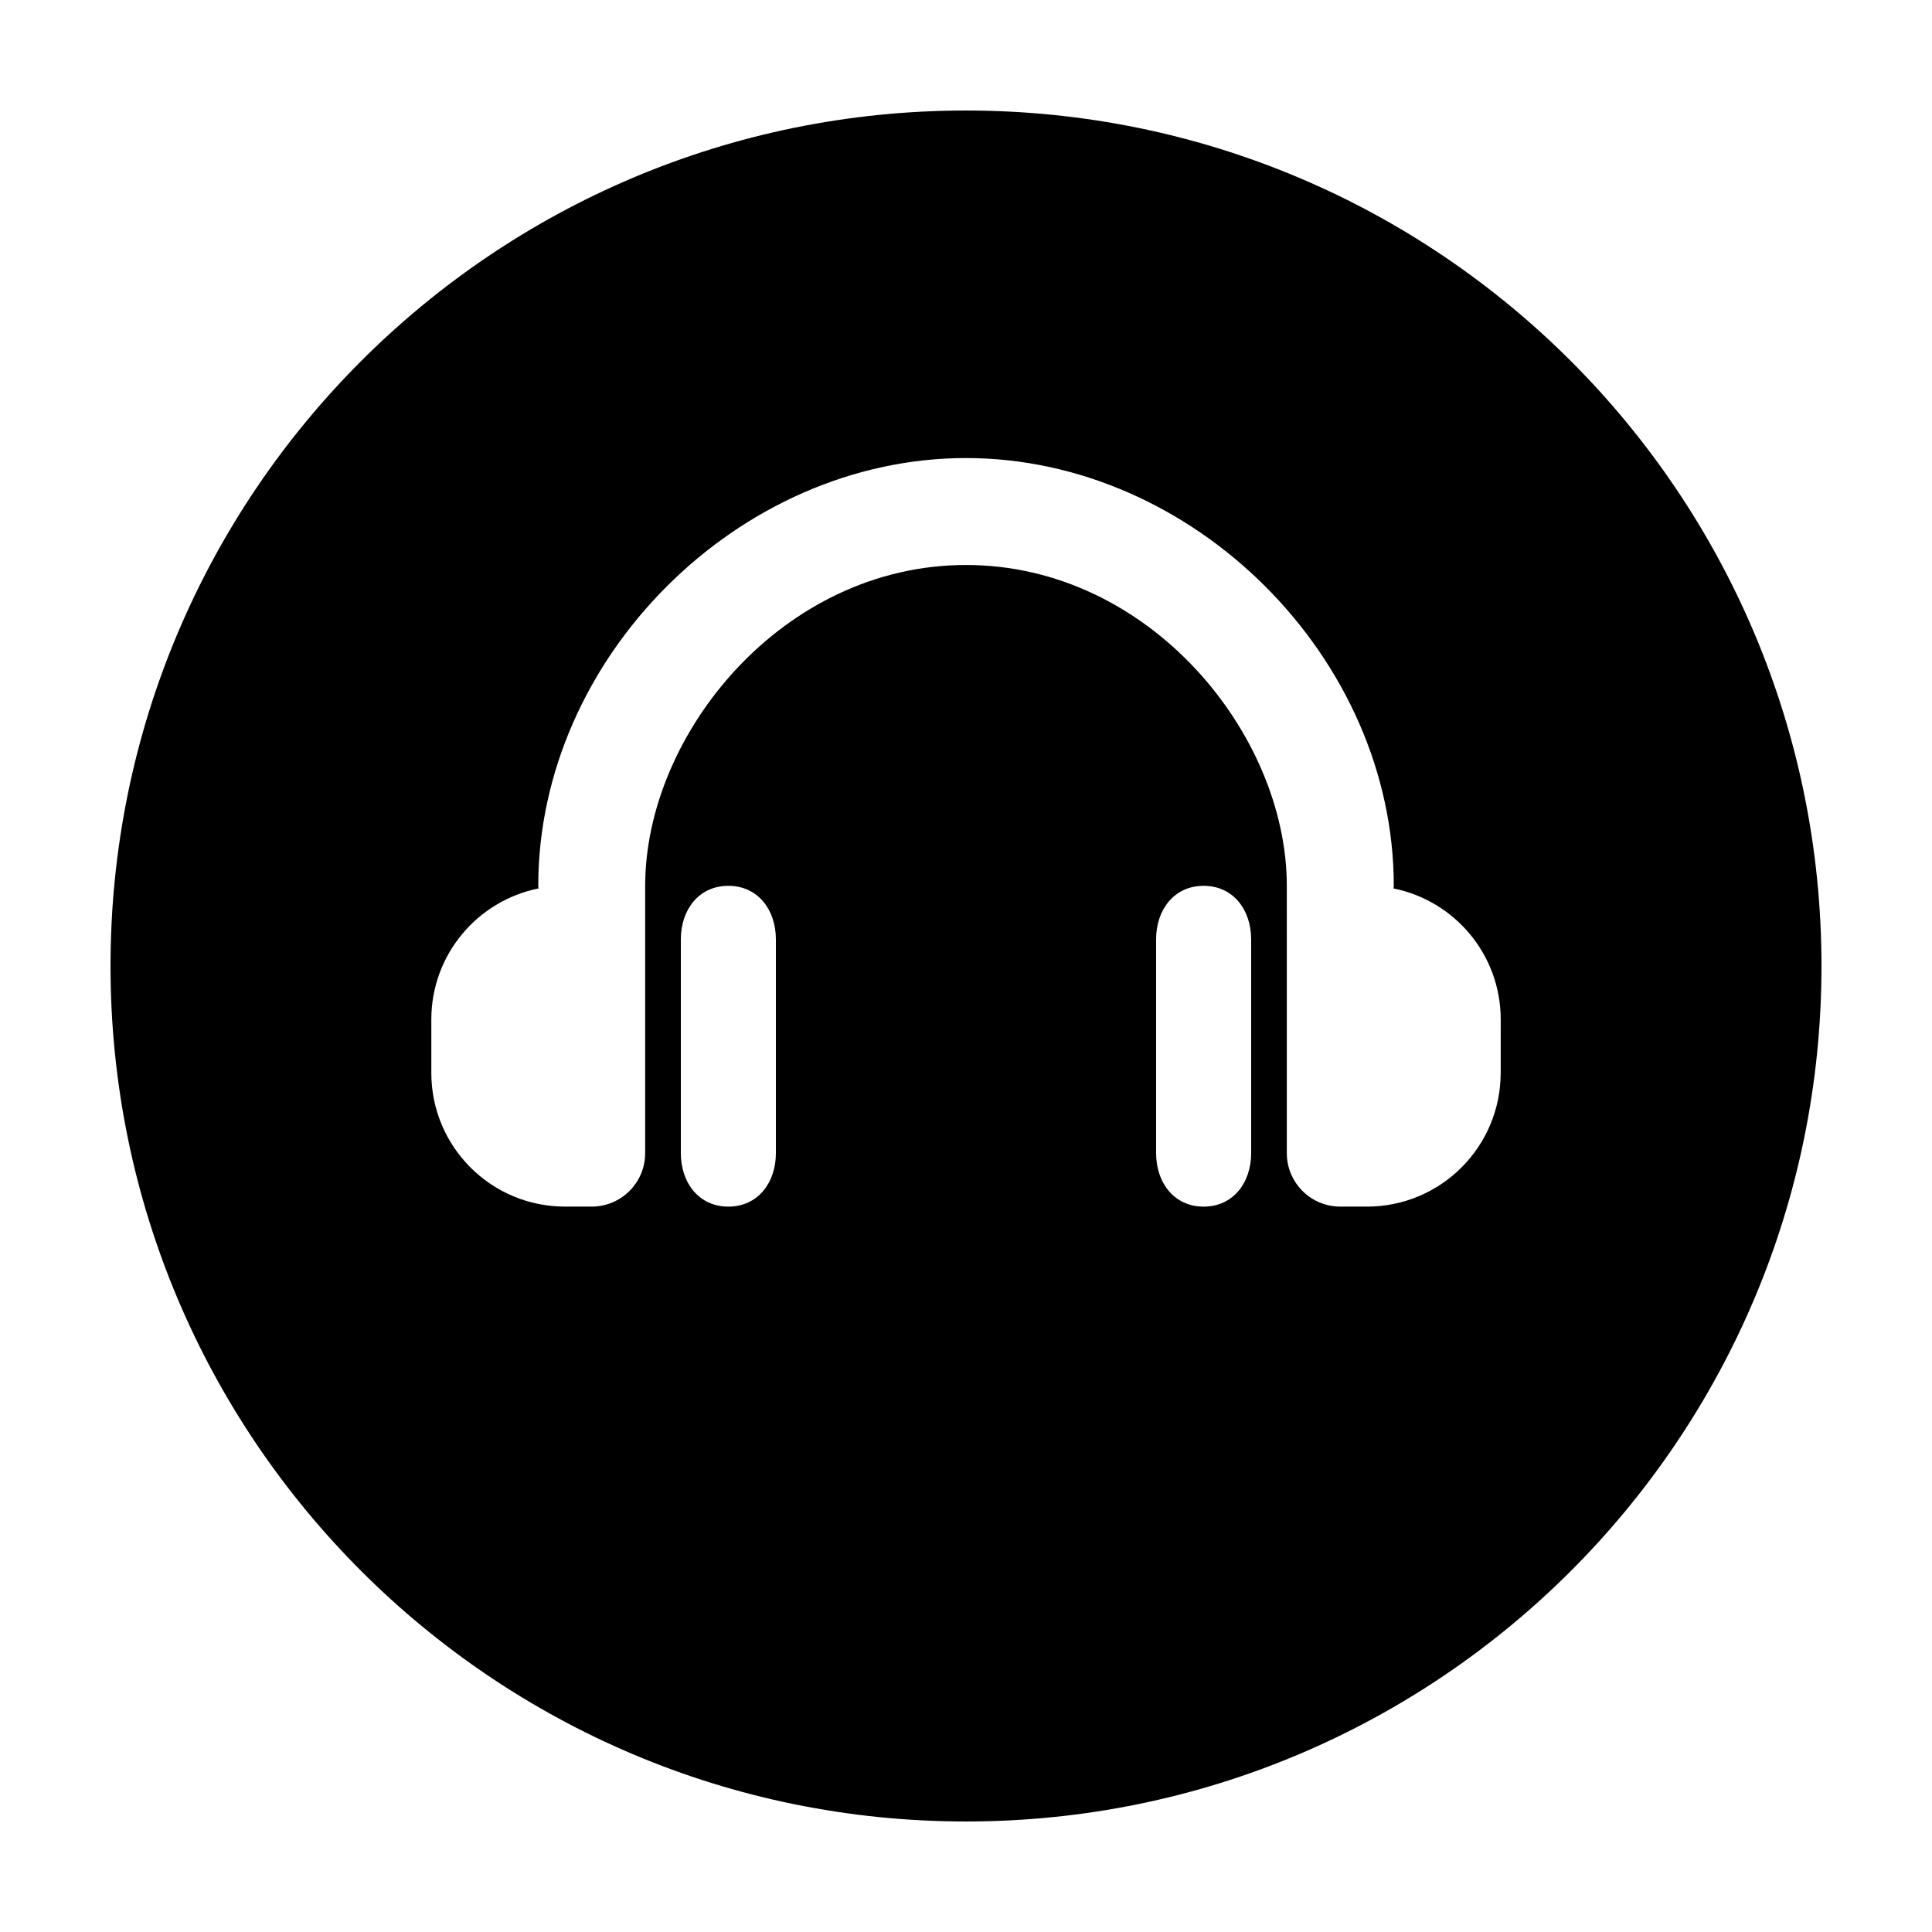
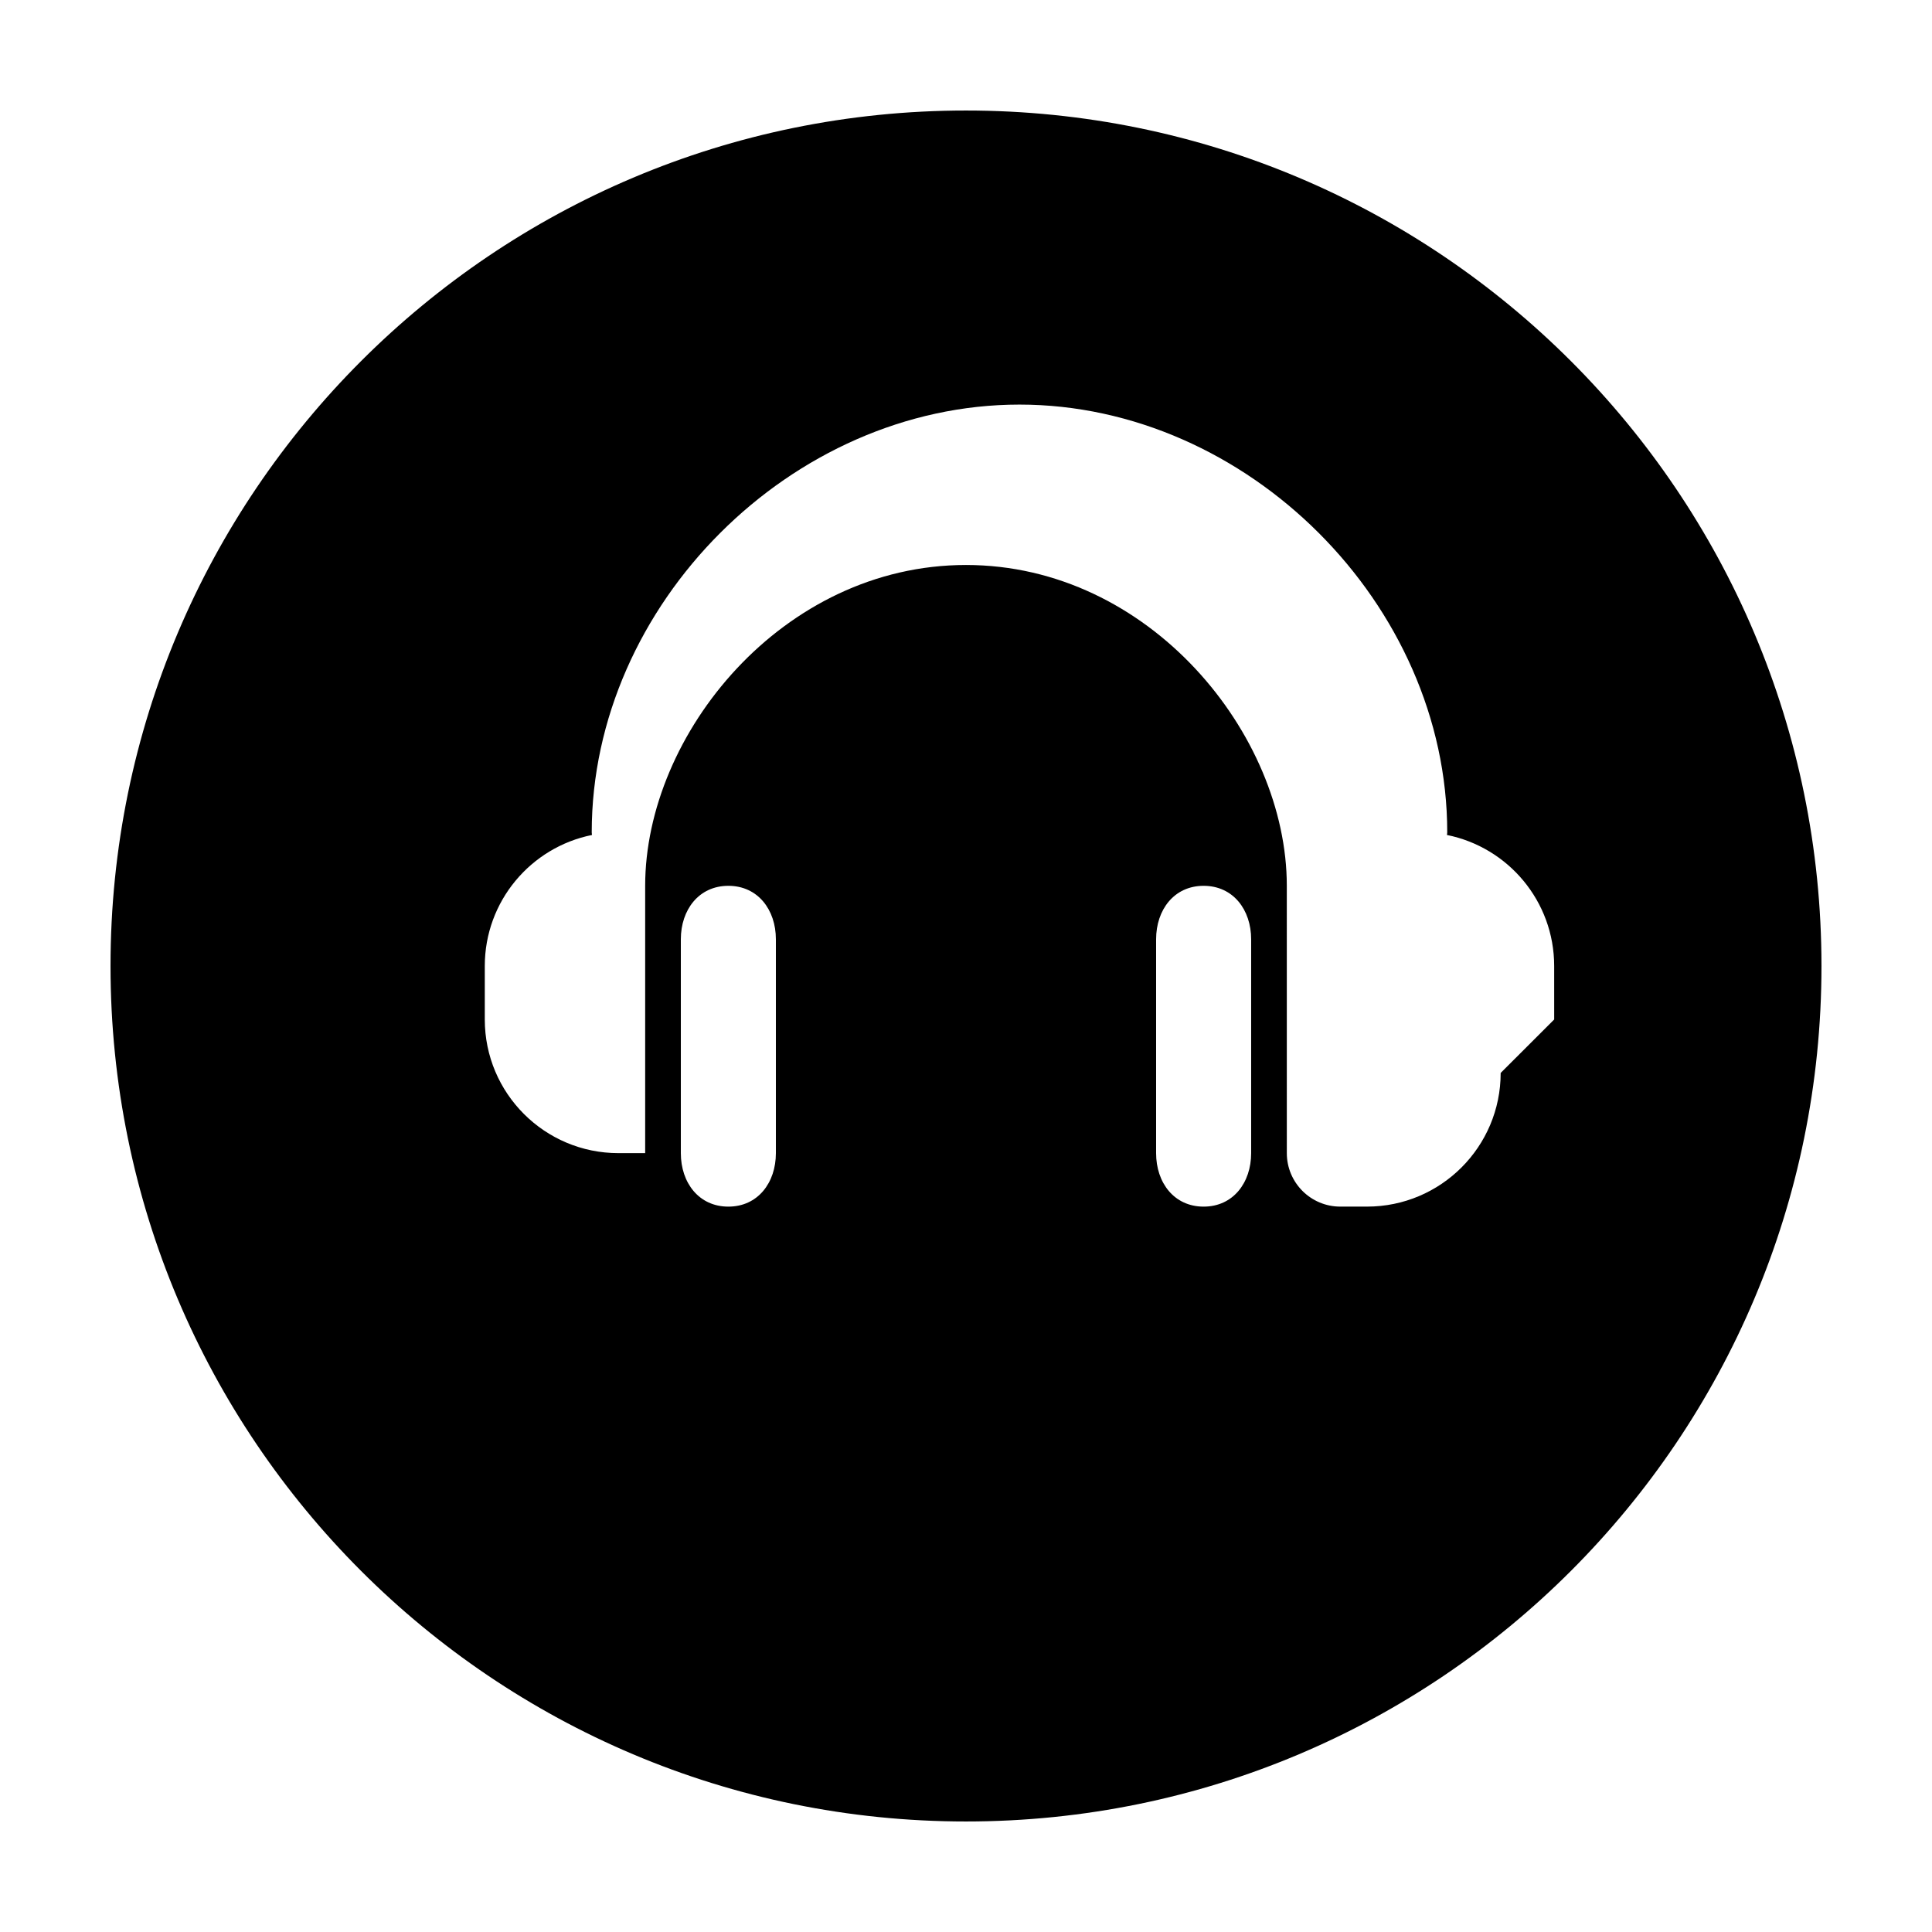
<svg xmlns="http://www.w3.org/2000/svg" fill="#000000" width="800px" height="800px" version="1.1" viewBox="144 144 512 512">
-   <path d="m400 173.29c-125.21 0-226.71 101.5-226.71 226.71 0 125.21 101.5 226.71 226.71 226.71s226.71-101.5 226.71-226.71c-0.004-125.21-101.5-226.71-226.71-226.71zm-50.383 276.31c0 7.824-4.769 14.168-12.594 14.168-7.824 0-12.594-6.344-12.594-14.168v-56.68c0-7.824 4.769-14.168 12.594-14.168 7.824 0 12.594 6.344 12.594 14.168zm125.95 0c0 7.824-4.769 14.168-12.594 14.168-7.824 0-12.594-6.344-12.594-14.168v-56.68c0-7.824 4.769-14.168 12.594-14.168 7.824 0 12.594 6.344 12.594 14.168zm66.125-21.258c0 19.562-15.859 35.422-35.422 35.422h-7.082c-7.824 0-14.168-6.344-14.168-14.168l-0.004-70.848c0-40.133-36.359-85.02-85.02-85.02-48.656 0-85.02 44.883-85.02 85.02v70.844c0 7.824-6.344 14.168-14.168 14.168h-7.082c-19.562 0-35.422-15.859-35.422-35.422v-14.168c0-17.16 12.207-31.469 28.41-34.723-0.012-0.238-0.07-0.457-0.07-0.699 0-60.387 52.969-113.36 113.36-113.36 60.387 0 113.36 52.969 113.36 113.36 0 0.242-0.059 0.465-0.07 0.699 16.203 3.254 28.41 17.562 28.41 34.723l0.004 14.172z" />
+   <path d="m400 173.29c-125.21 0-226.71 101.5-226.71 226.71 0 125.21 101.5 226.71 226.71 226.71s226.71-101.5 226.71-226.71c-0.004-125.21-101.5-226.71-226.71-226.71zm-50.383 276.31c0 7.824-4.769 14.168-12.594 14.168-7.824 0-12.594-6.344-12.594-14.168v-56.68c0-7.824 4.769-14.168 12.594-14.168 7.824 0 12.594 6.344 12.594 14.168zm125.95 0c0 7.824-4.769 14.168-12.594 14.168-7.824 0-12.594-6.344-12.594-14.168v-56.68c0-7.824 4.769-14.168 12.594-14.168 7.824 0 12.594 6.344 12.594 14.168zm66.125-21.258c0 19.562-15.859 35.422-35.422 35.422h-7.082c-7.824 0-14.168-6.344-14.168-14.168l-0.004-70.848c0-40.133-36.359-85.02-85.02-85.02-48.656 0-85.02 44.883-85.02 85.02v70.844h-7.082c-19.562 0-35.422-15.859-35.422-35.422v-14.168c0-17.16 12.207-31.469 28.41-34.723-0.012-0.238-0.07-0.457-0.07-0.699 0-60.387 52.969-113.36 113.36-113.36 60.387 0 113.36 52.969 113.36 113.36 0 0.242-0.059 0.465-0.07 0.699 16.203 3.254 28.41 17.562 28.41 34.723l0.004 14.172z" />
</svg>